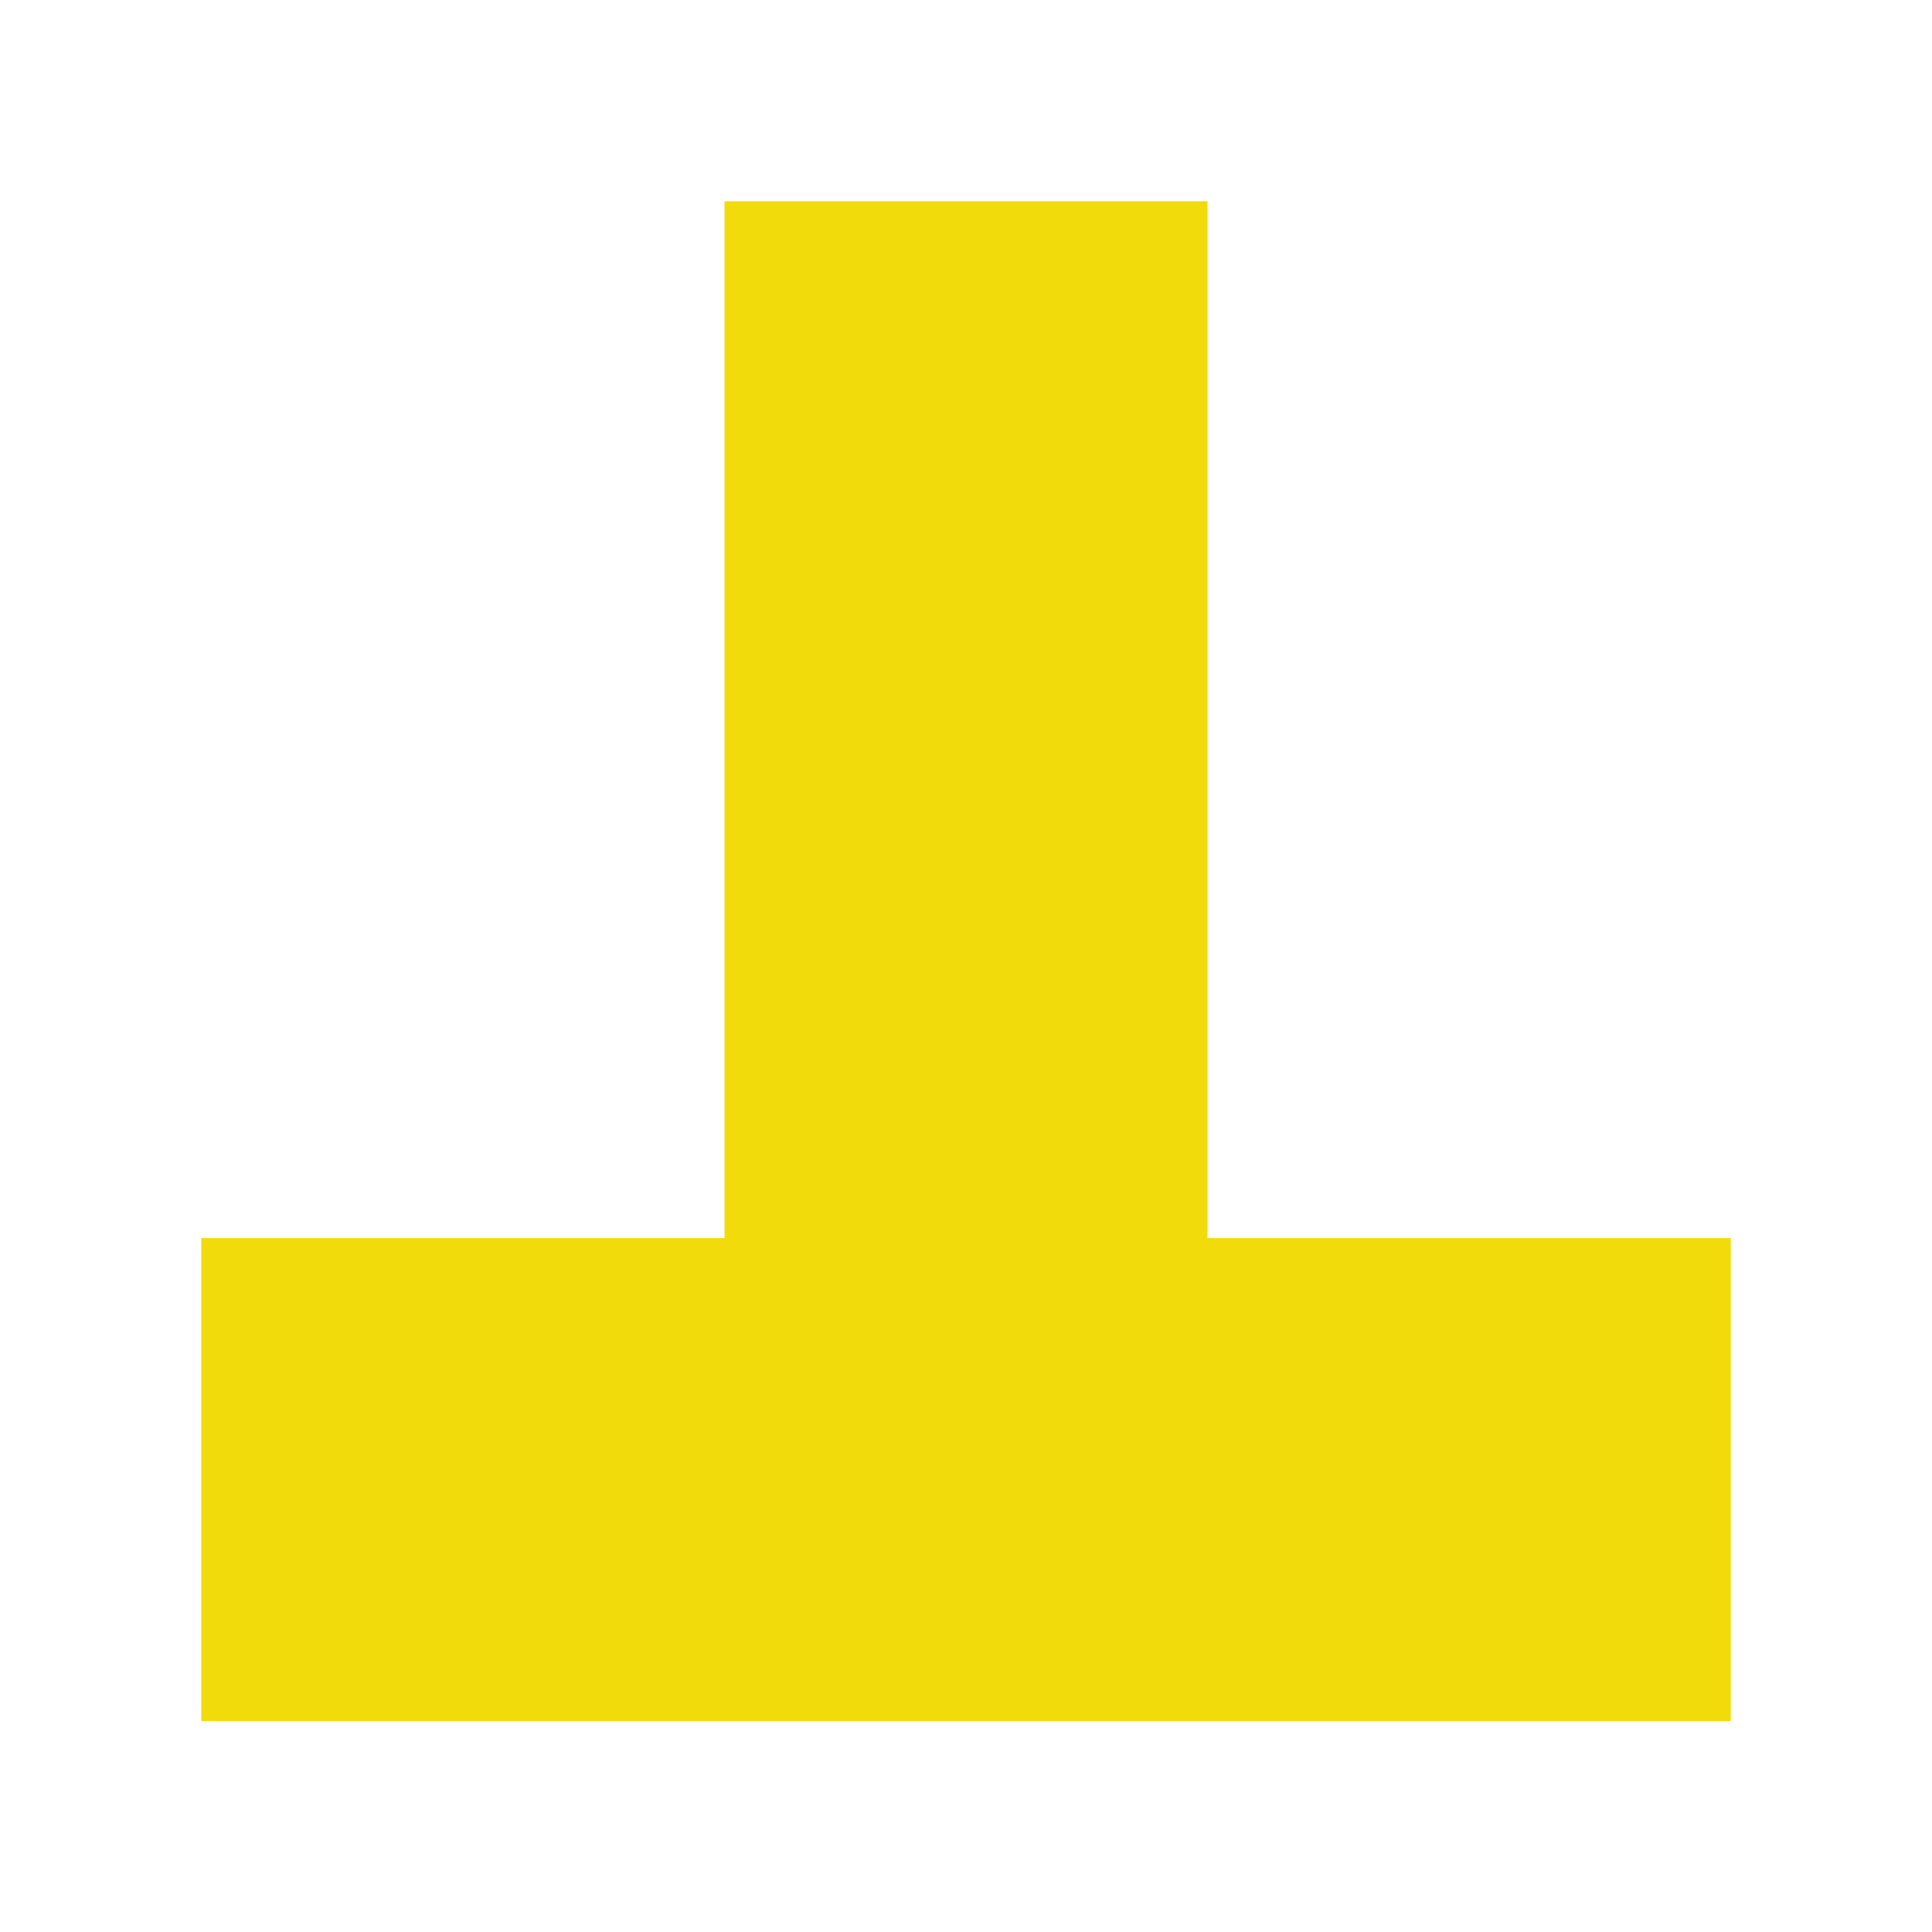
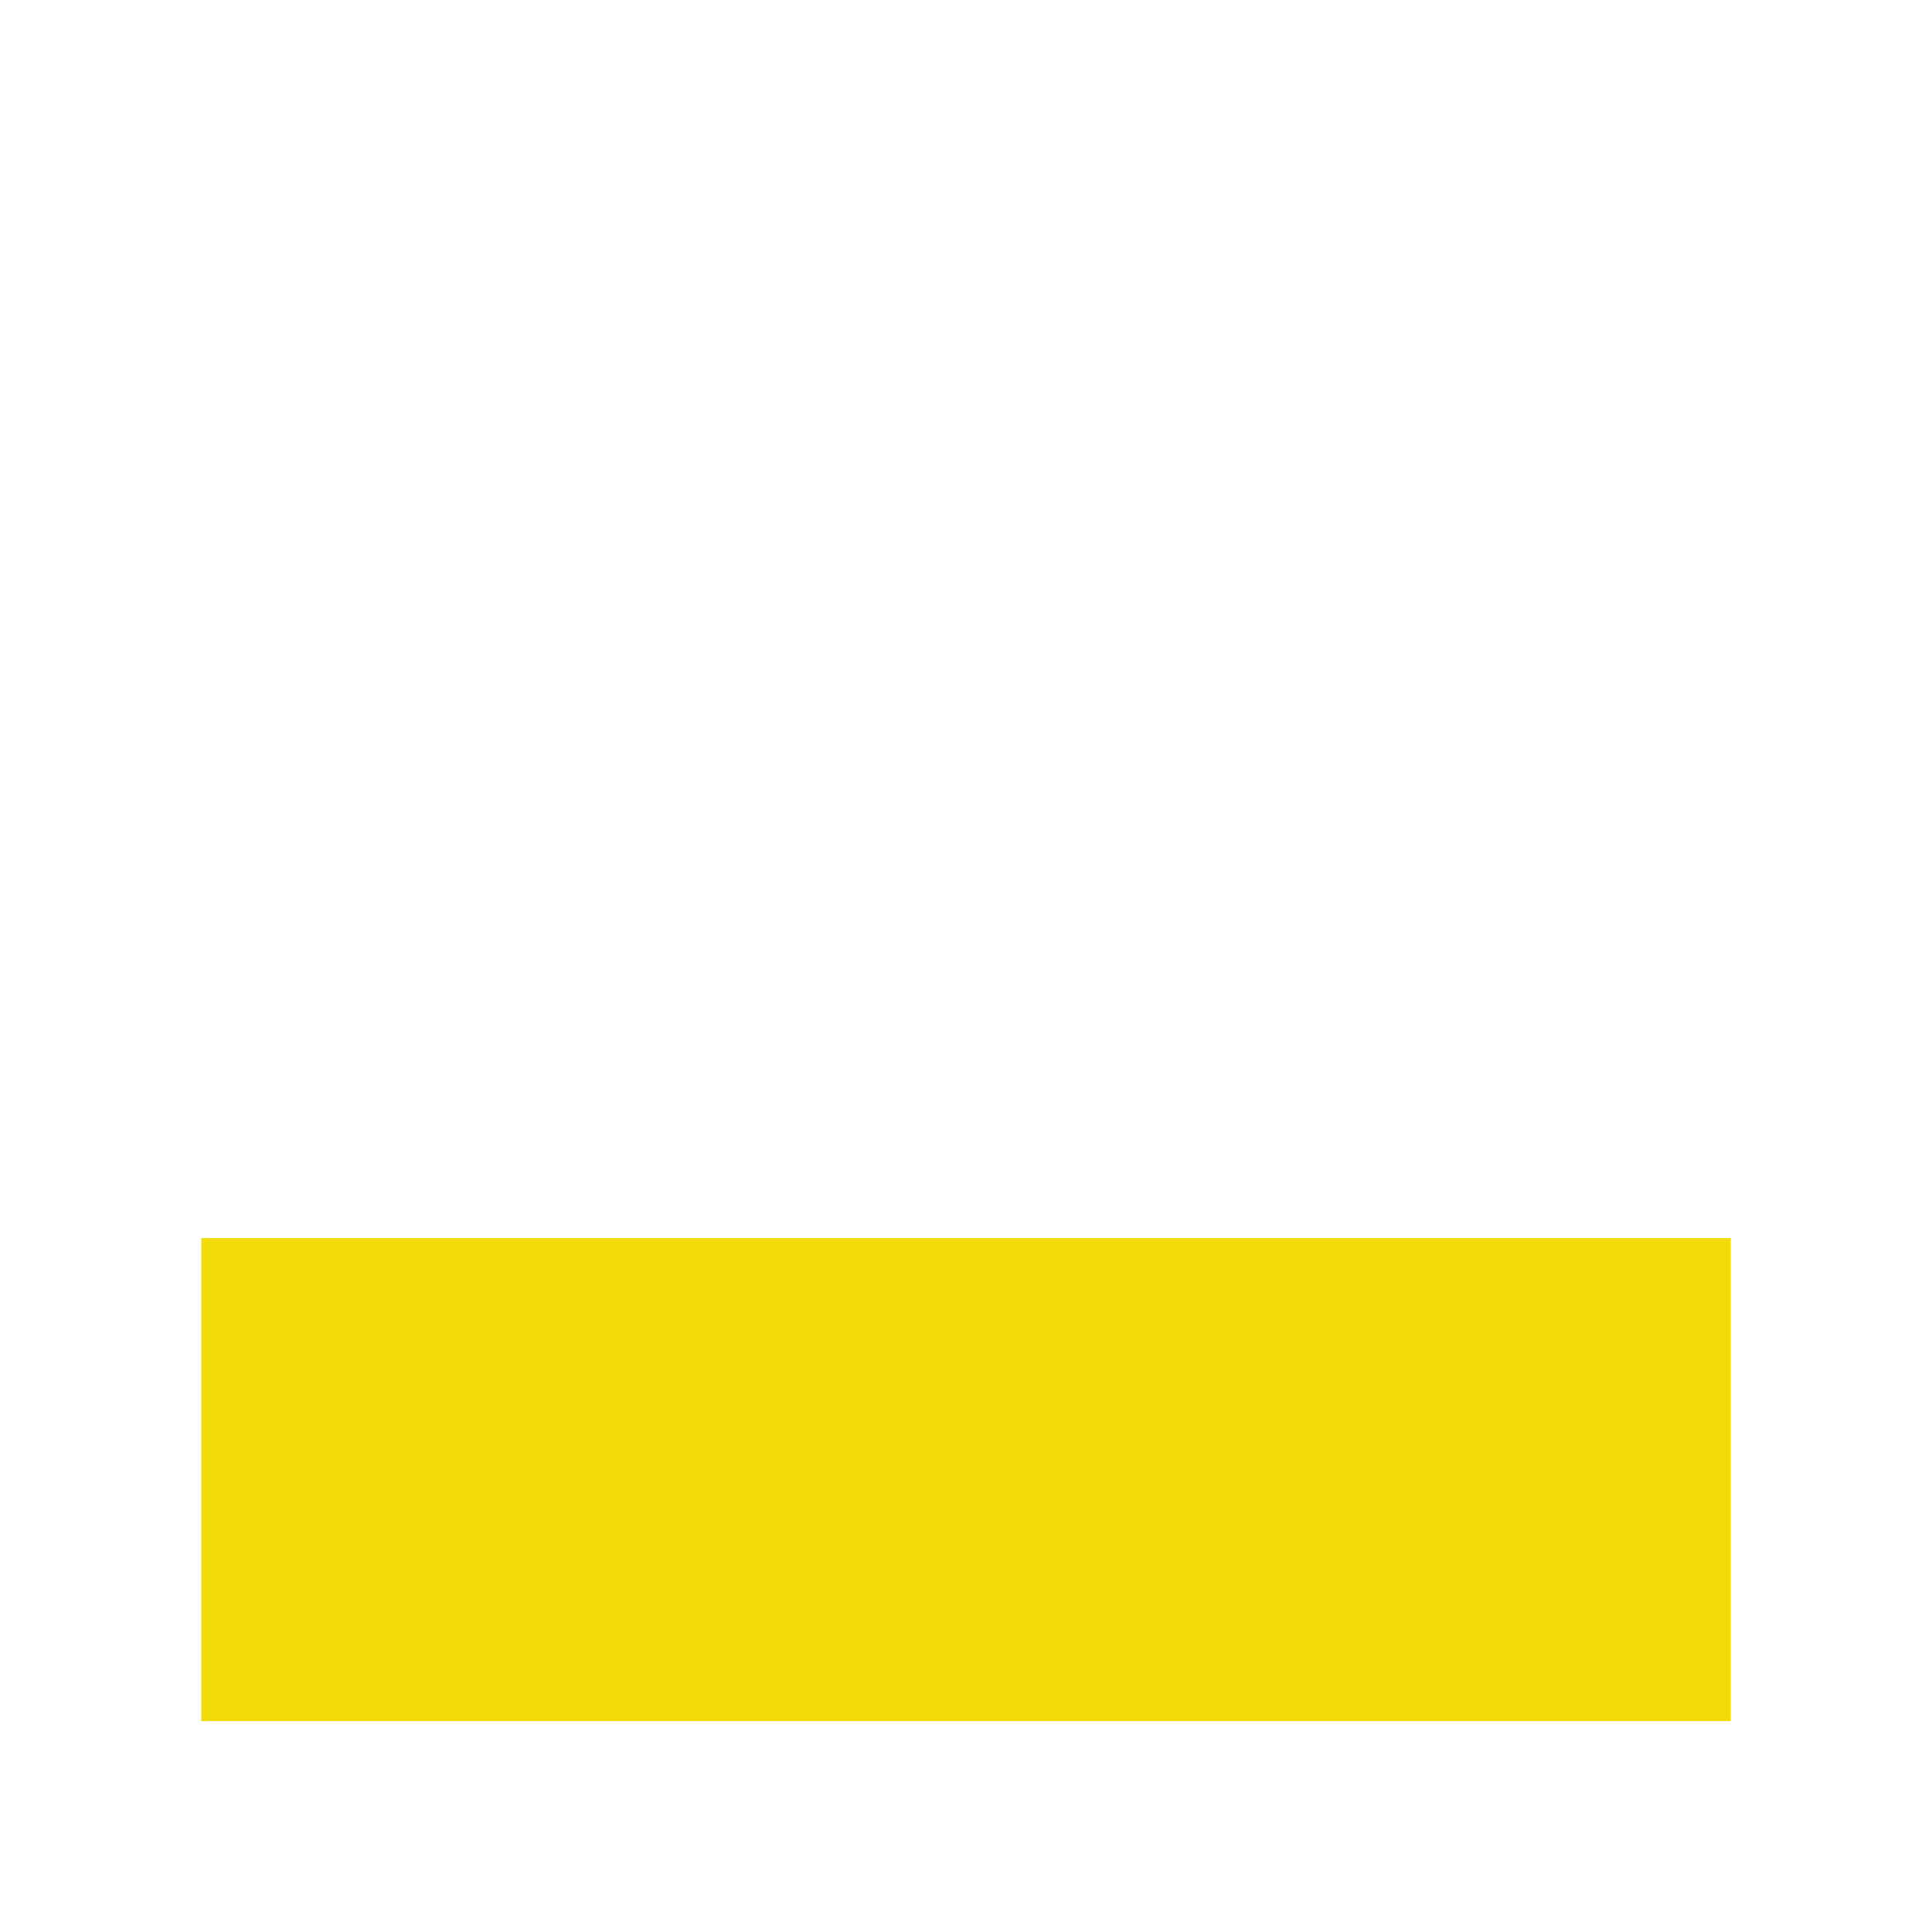
<svg xmlns="http://www.w3.org/2000/svg" version="1.1" width="24" height="24" viewBox="0 0 24 24" enable-background="new 0 0 24 24">
-   <line x1="12" y1="2.5" x2="12" y2="18.88" fill="none" stroke="#f2db0a" stroke-width="6" />
  <line x1="2.5" y1="18.38" x2="21.5" y2="18.38" fill="none" stroke="#f2db0a" stroke-width="6" />
</svg>